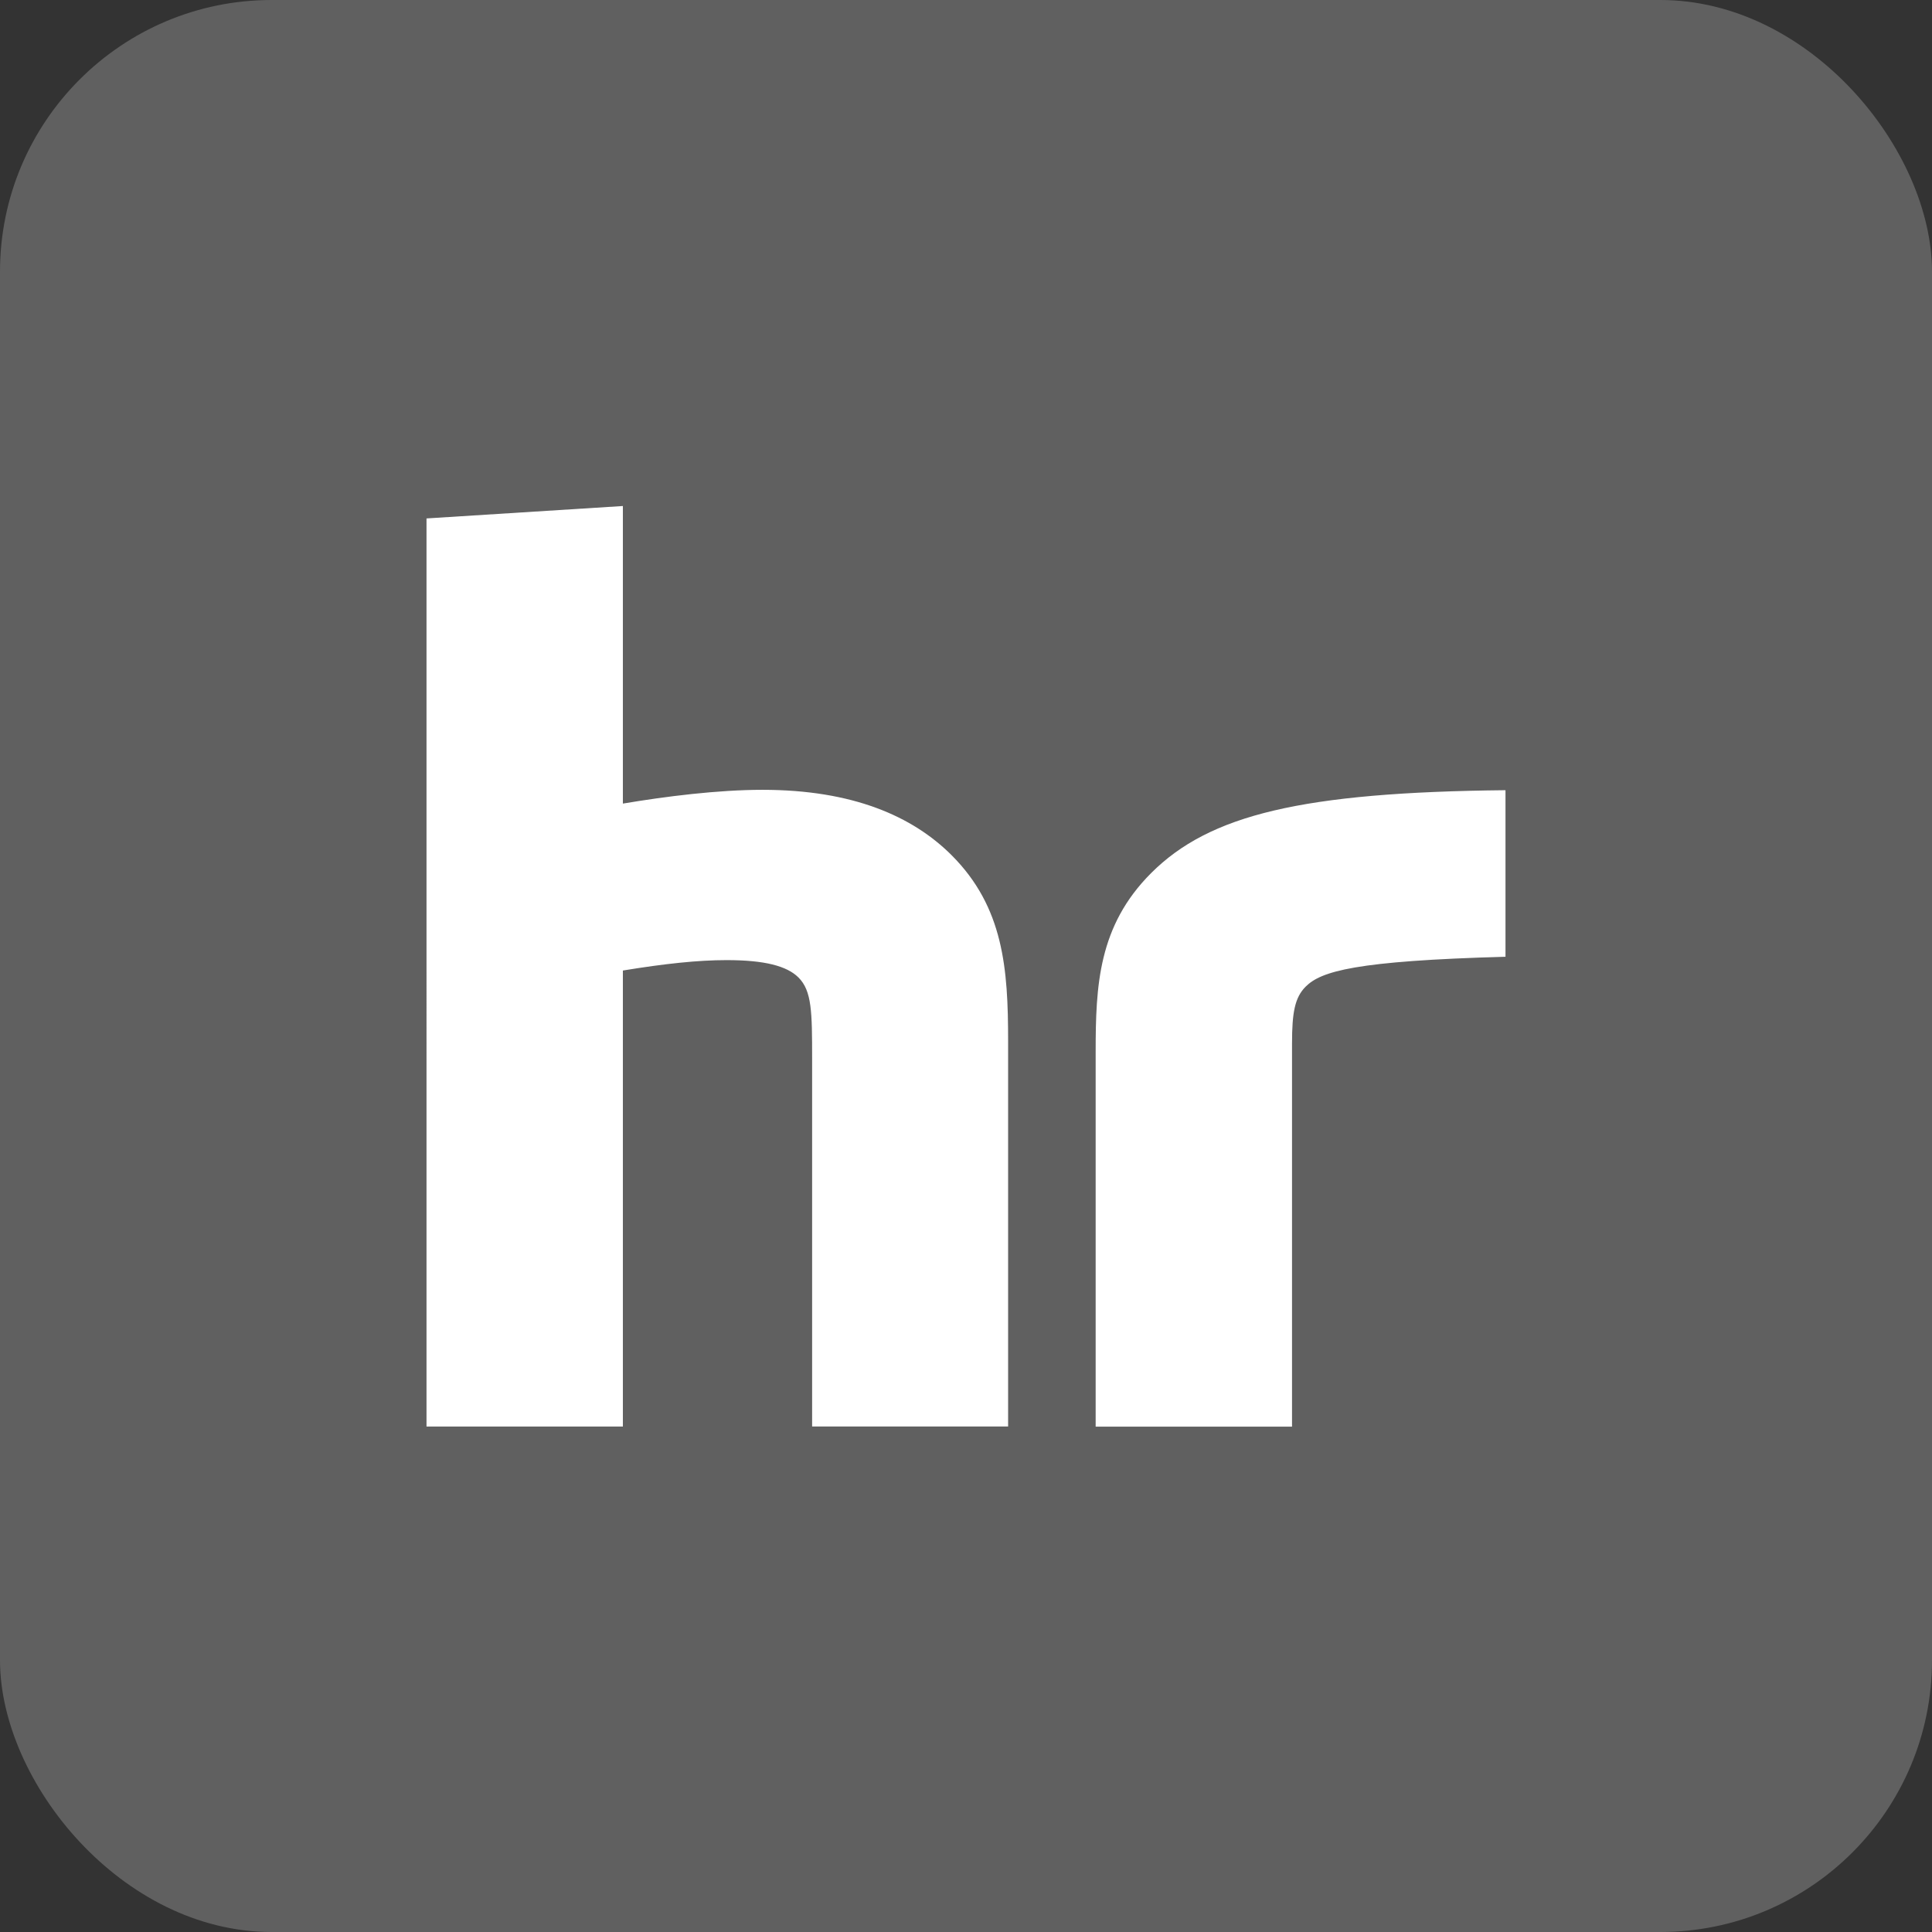
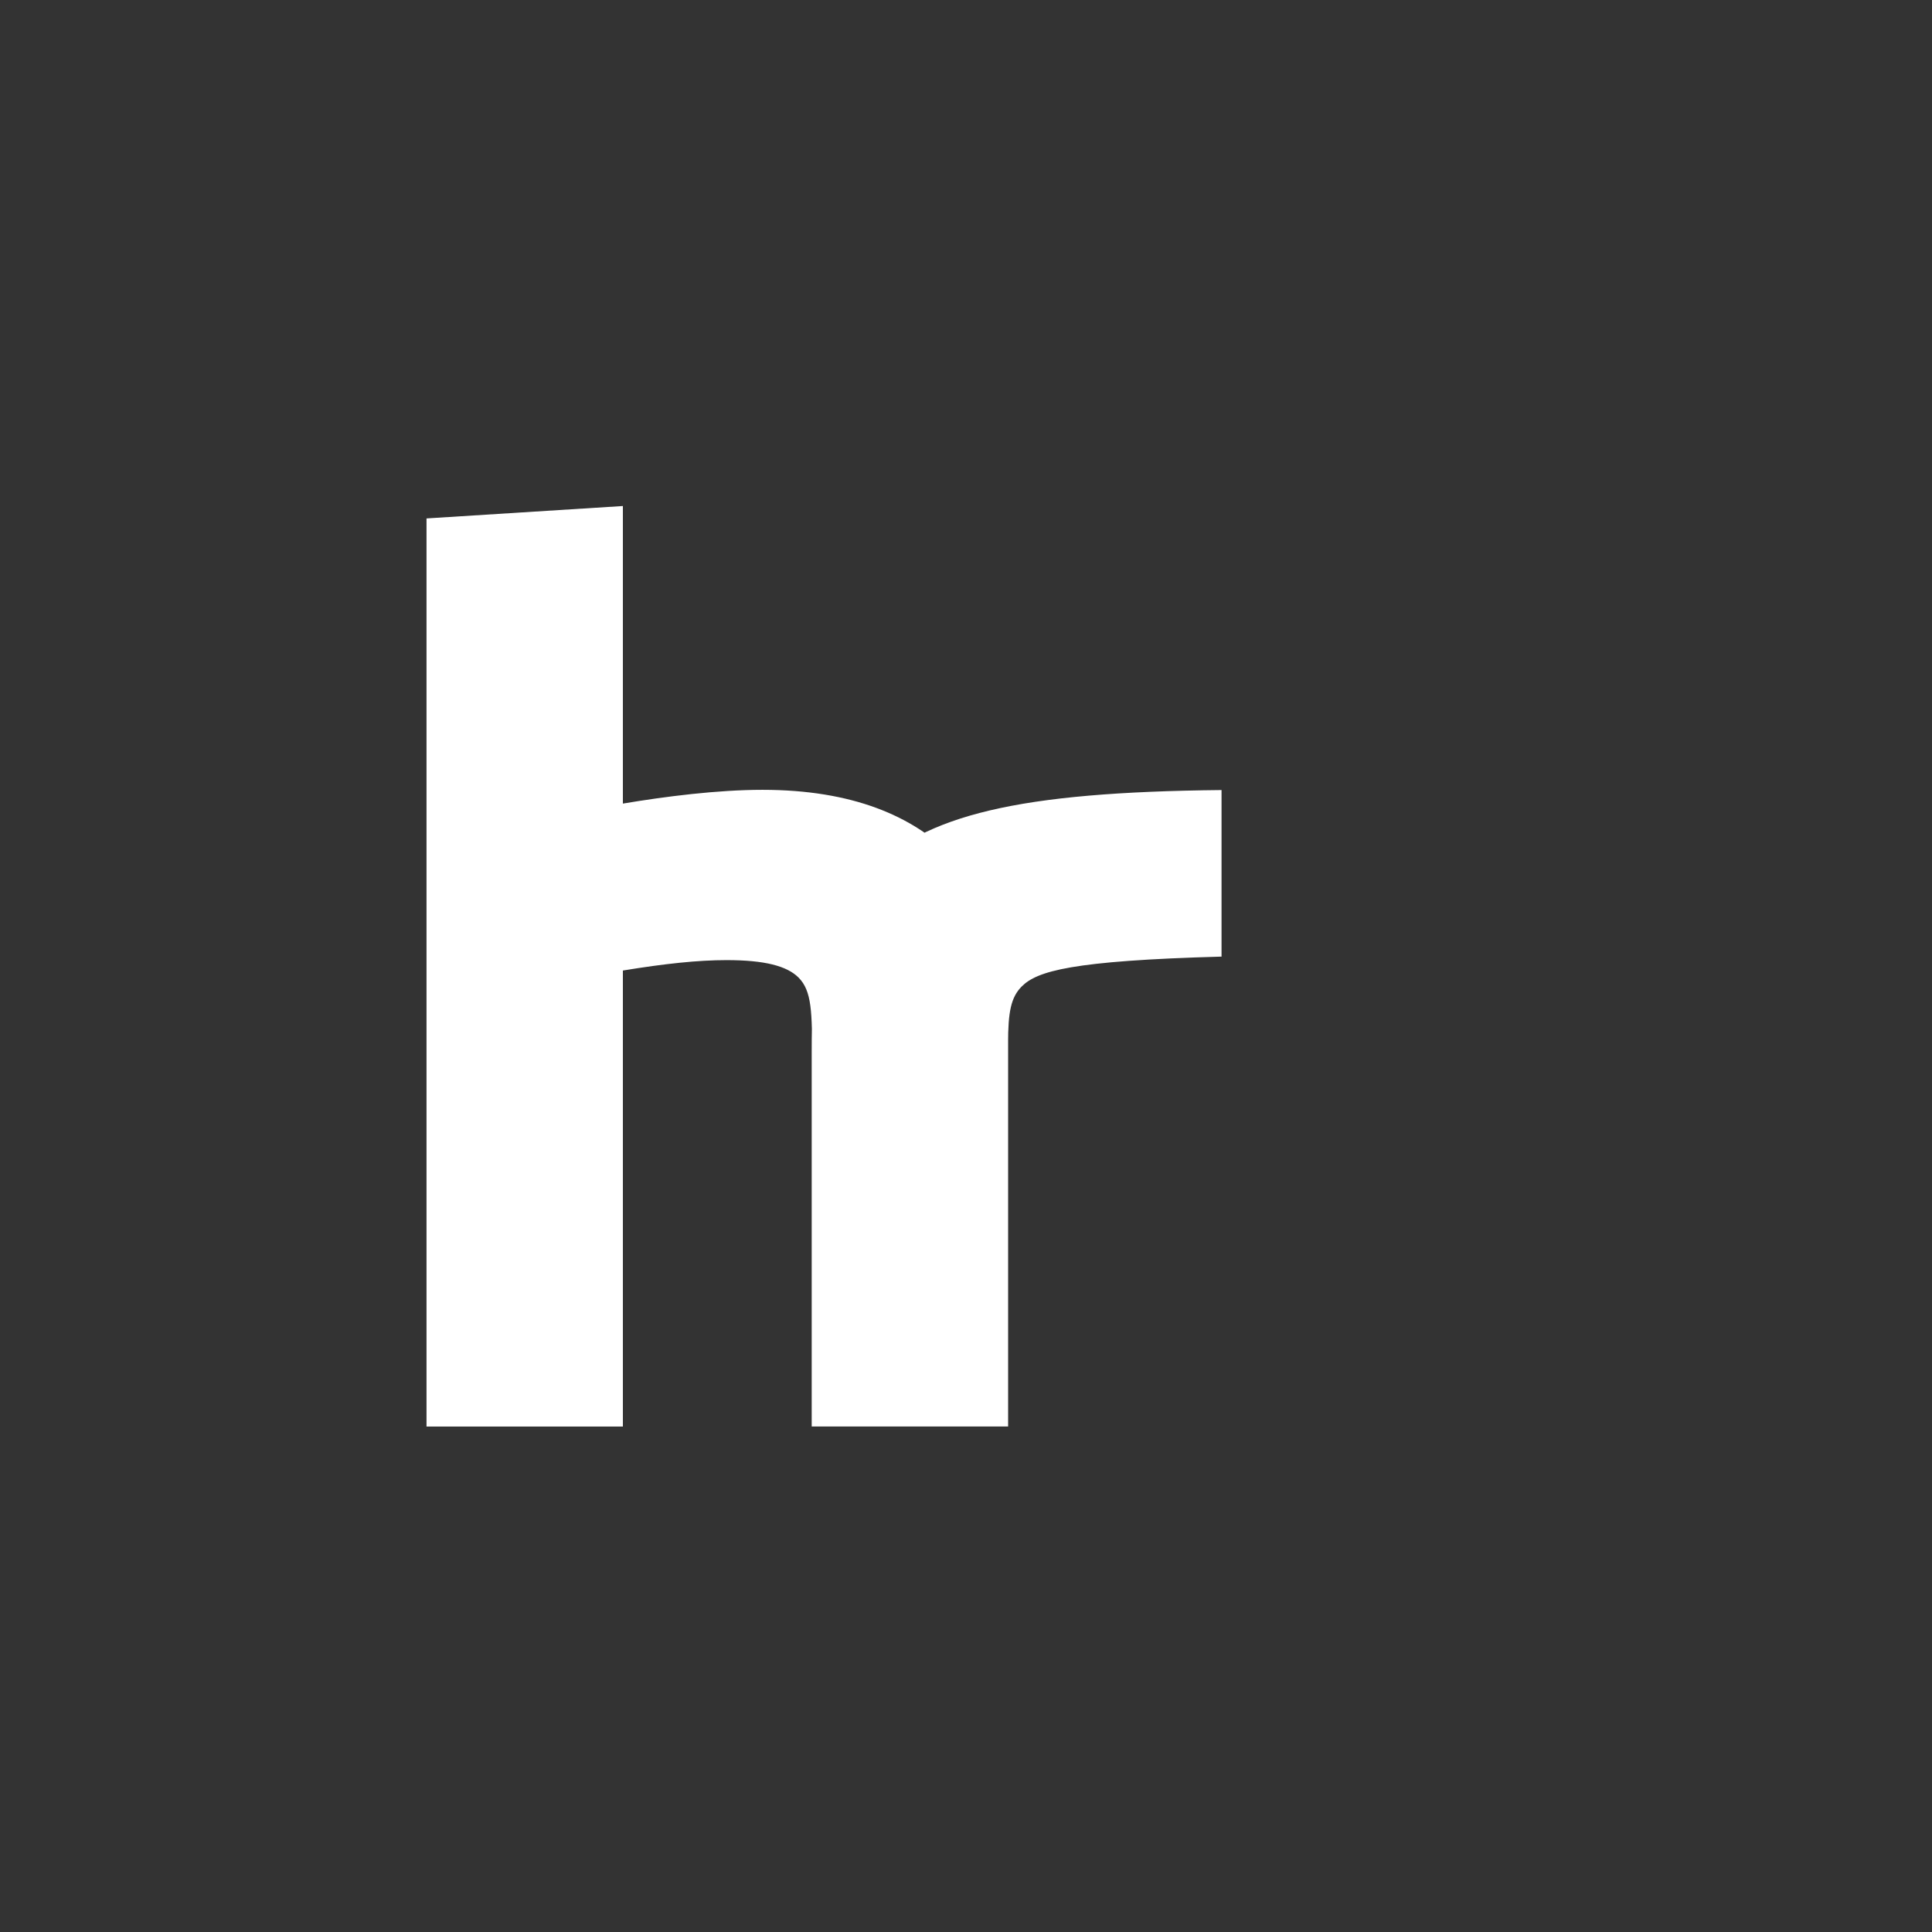
<svg xmlns="http://www.w3.org/2000/svg" data-name="rundfunkrat" viewBox="0 0 512 512">
  <rect x="0" y="0" width="512" height="512" fill="#333333" stroke="none" />
-   <rect width="512" height="512" rx="72" ry="72" stroke-width="0" fill="#606060" data-name="hintergrund" />
-   <path d="M267.15 378.04h-51.93V280.6c0-12.41-.06-18.01-3.62-21.56-3.06-3.05-8.97-4.6-19.05-4.6-7.59 0-16.45.95-27.48 2.76v120.85h-52.04V137.39l52.04-3.29v78.86c11.28-1.9 25.19-3.65 36.99-3.65 23.92 0 39.77 6.99 50.12 17.32 13.8 13.8 14.98 30.1 14.98 49.23v102.18h-.01zm75.25.04h-52.04v-99.24c0-17.63.69-33.45 14.7-47.46 15.46-15.46 39.98-21.42 93.91-21.97v44.14c-39.81 1.09-48.88 3.84-52.95 7.91-2.86 2.86-3.62 6.79-3.62 15.05v101.57z" fill="#fff" stroke-width="0" />
+   <path d="M267.15 378.04h-51.93V280.6c0-12.41-.06-18.01-3.62-21.56-3.06-3.05-8.97-4.6-19.05-4.6-7.59 0-16.45.95-27.48 2.76v120.85h-52.04V137.39l52.04-3.29v78.86c11.28-1.9 25.19-3.65 36.99-3.65 23.92 0 39.77 6.99 50.12 17.32 13.8 13.8 14.98 30.1 14.98 49.23v102.18h-.01zh-52.04v-99.24c0-17.63.69-33.45 14.7-47.46 15.46-15.46 39.98-21.42 93.91-21.97v44.14c-39.81 1.09-48.88 3.84-52.95 7.91-2.86 2.86-3.62 6.79-3.62 15.05v101.57z" fill="#fff" stroke-width="0" />
</svg>